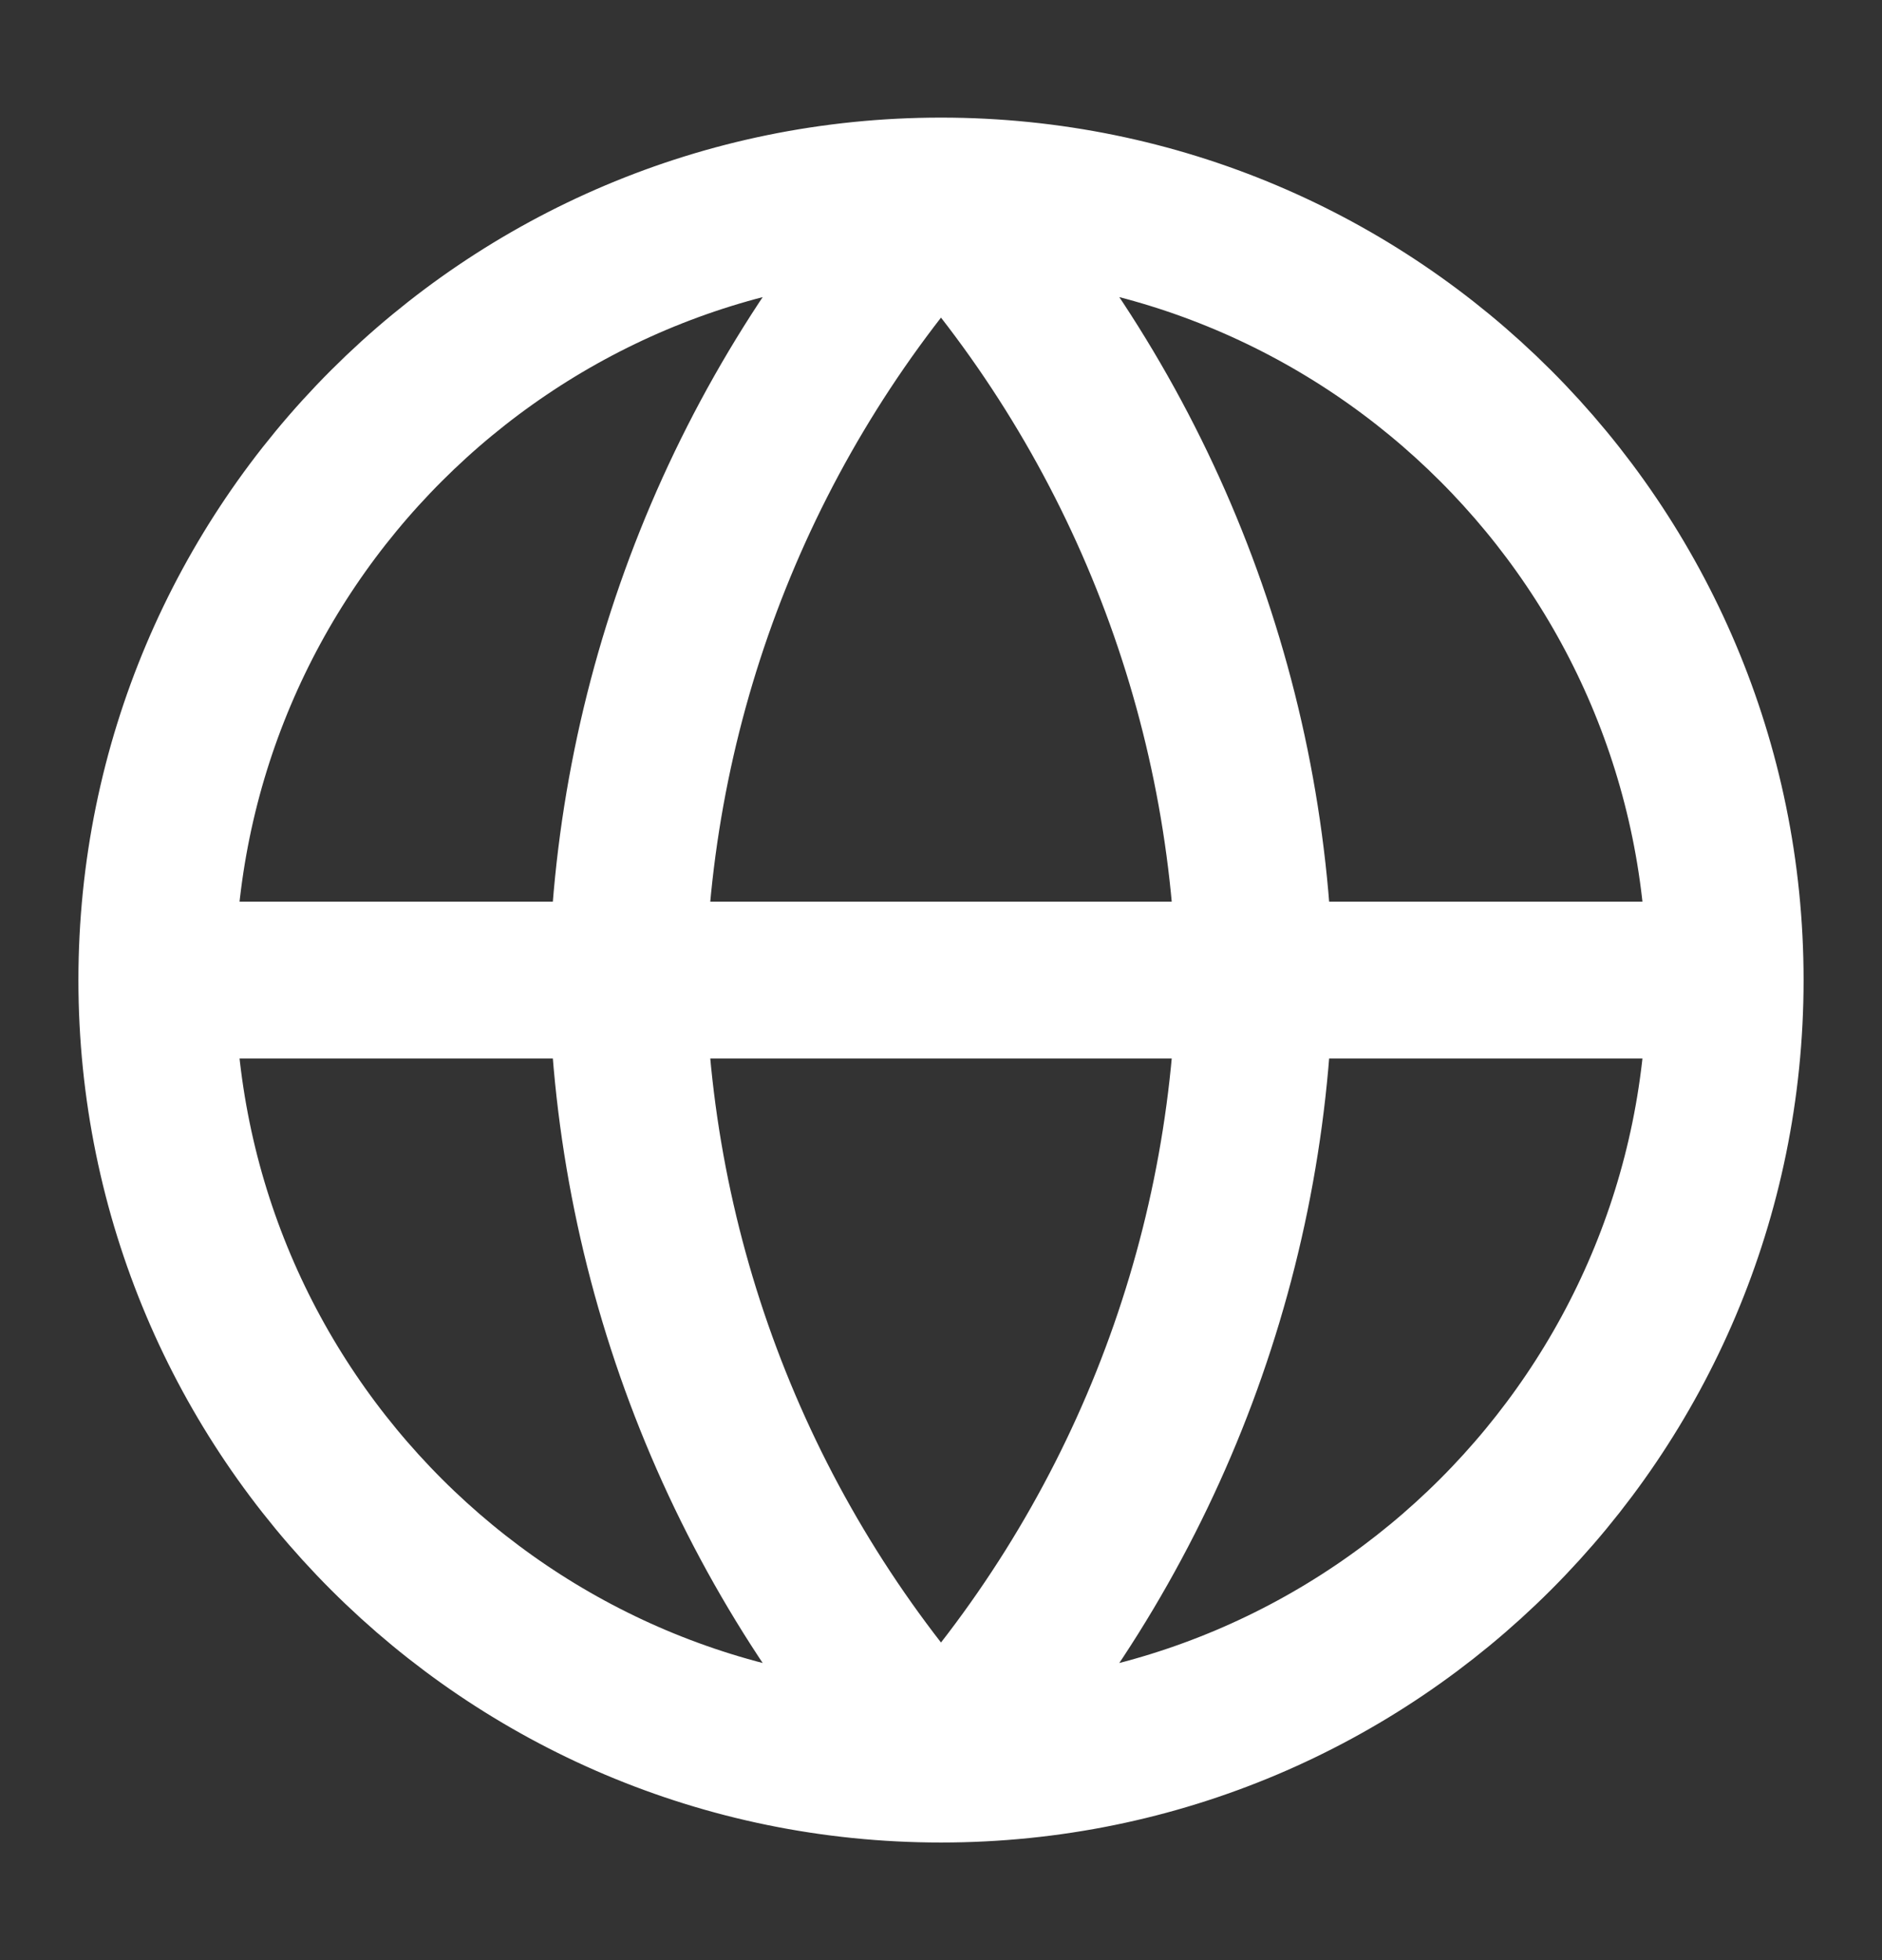
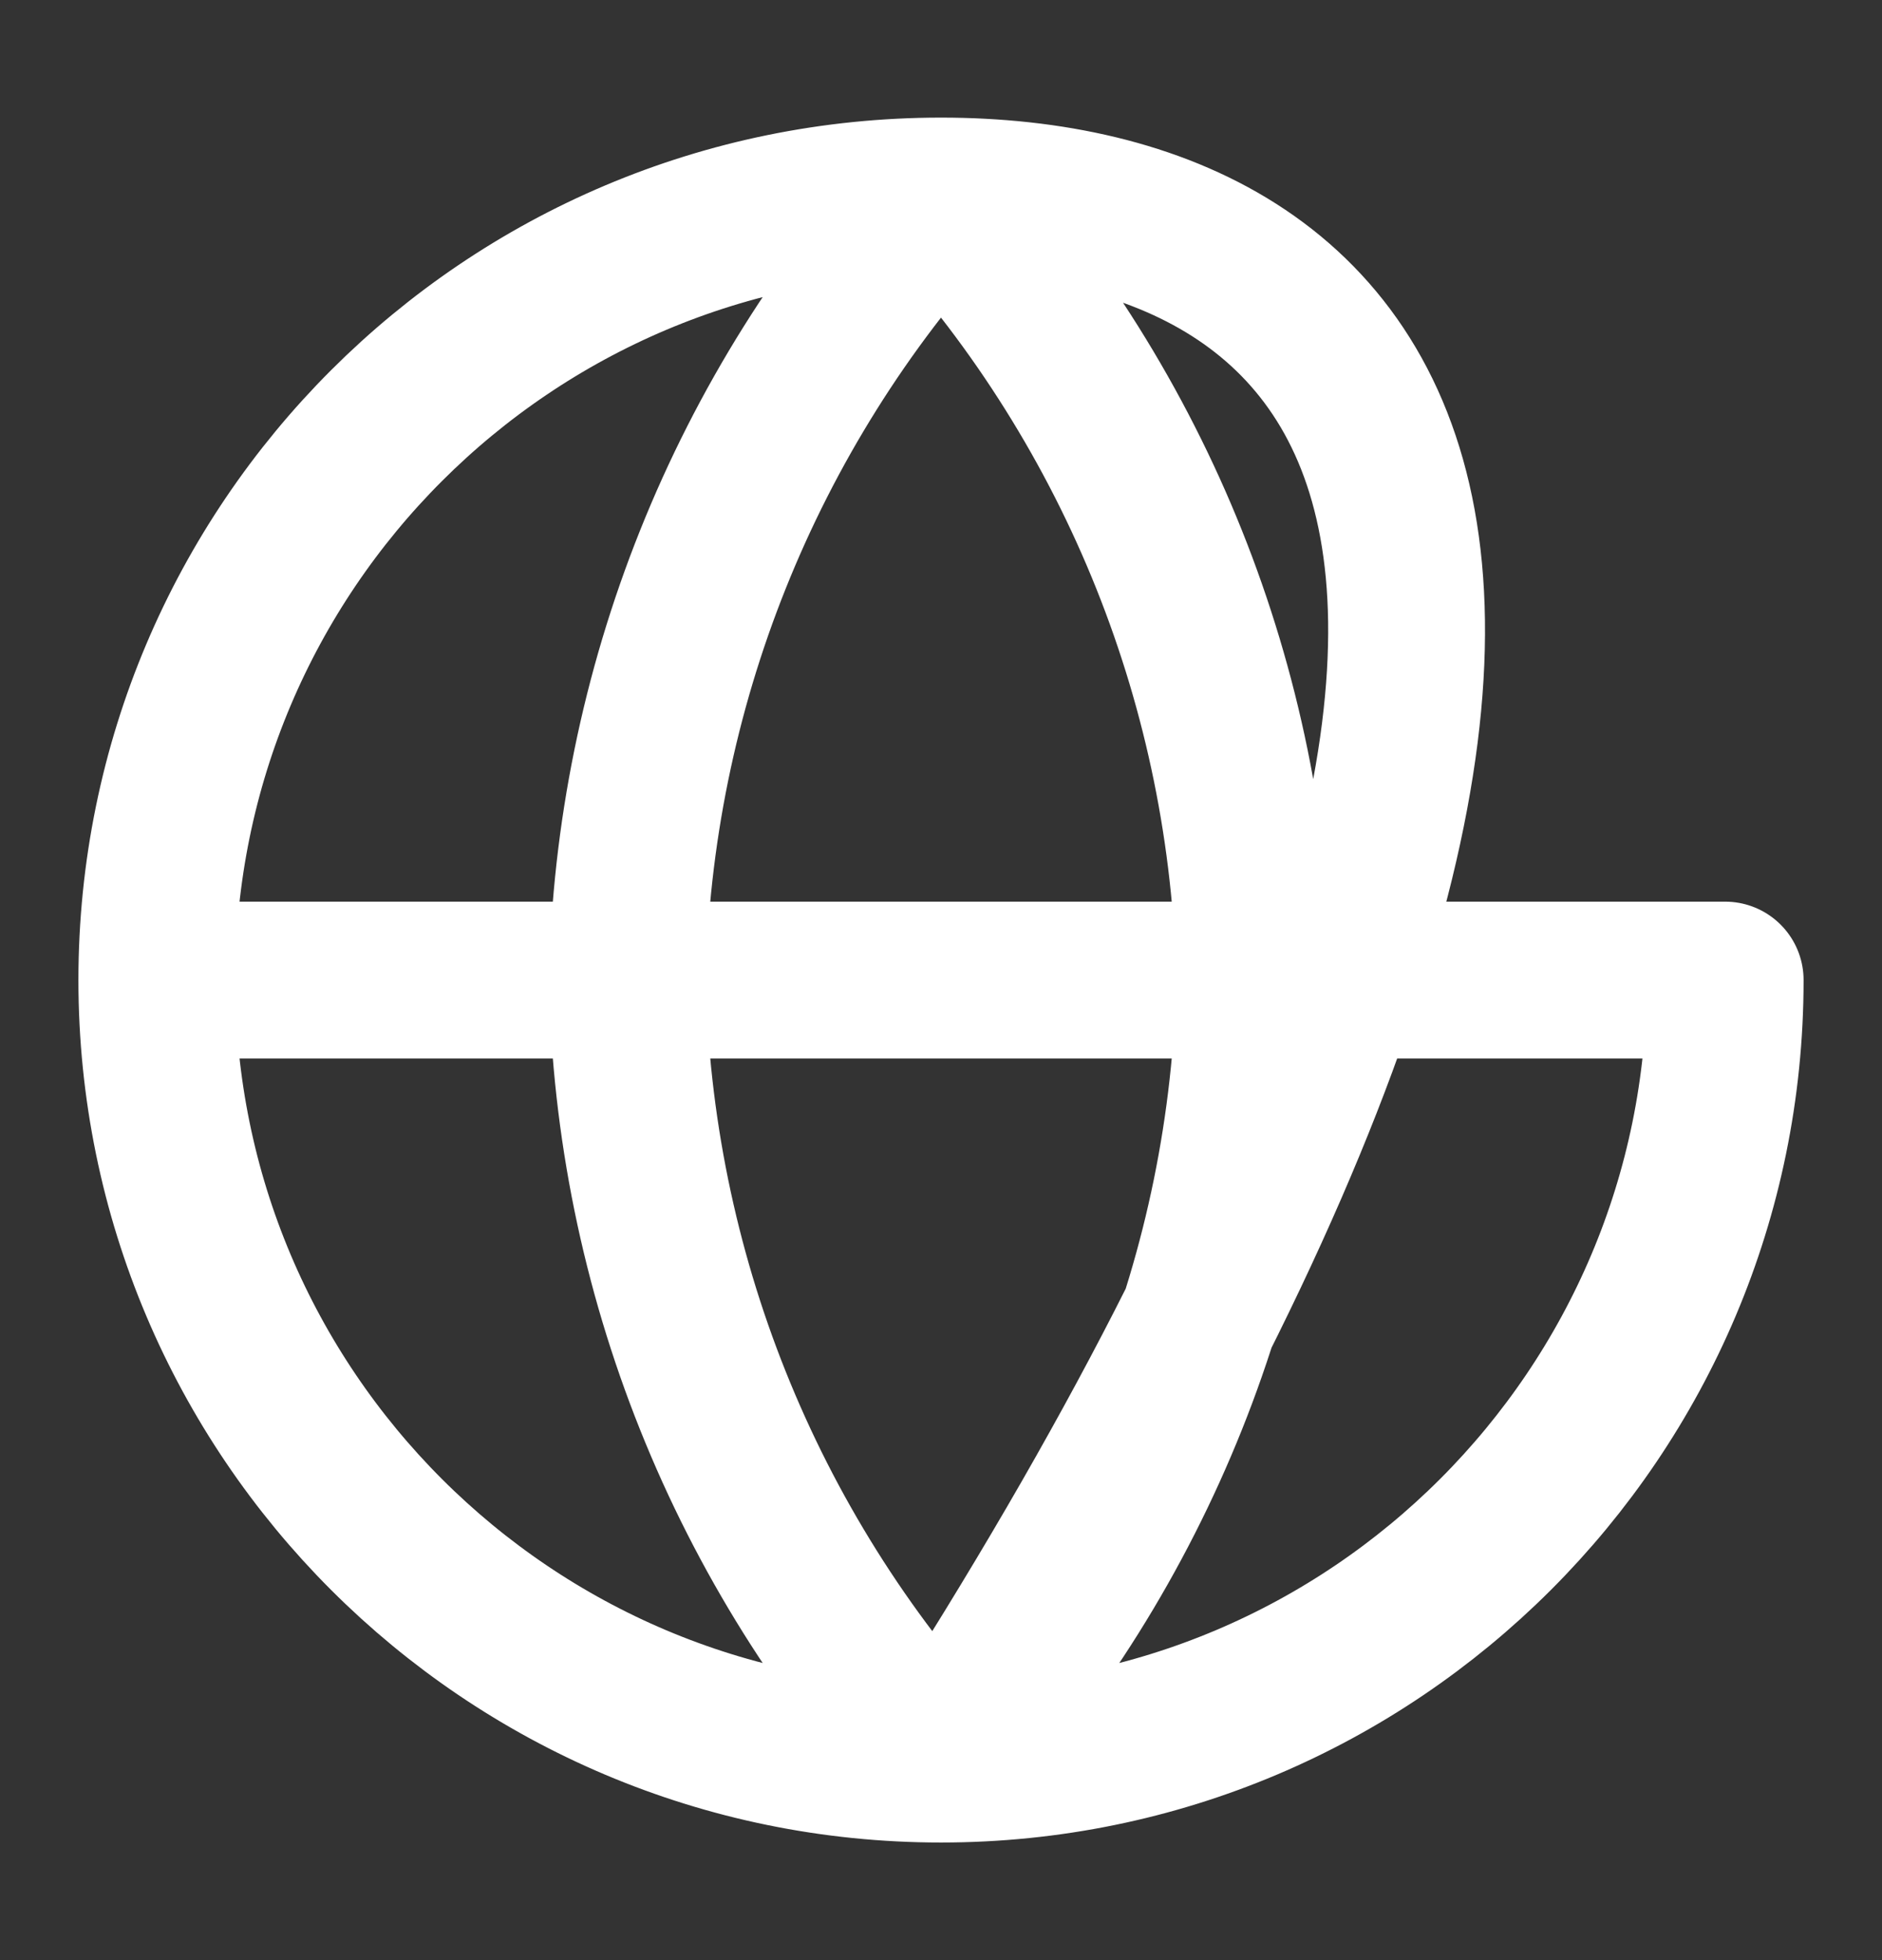
<svg xmlns="http://www.w3.org/2000/svg" width="24" height="25" viewBox="0 0 24 25" fill="none">
  <rect x="0" y="0" width="24" height="25" fill="#333333" stroke="none" />
  <g id="globe">
-     <path id="Icon" d="M22 12.5C22 18.023 17.523 22.5 12 22.5M22 12.5C22 6.977 17.523 2.5 12 2.5M22 12.5H2M12 22.5C6.477 22.5 2 18.023 2 12.5M12 22.5C14.501 19.762 15.923 16.208 16 12.5C15.923 8.792 14.501 5.238 12 2.5M12 22.5C9.499 19.762 8.077 16.208 8 12.5C8.077 8.792 9.499 5.238 12 2.5M2 12.5C2 6.977 6.477 2.5 12 2.5" stroke="white" stroke-width="2" stroke-linecap="round" stroke-linejoin="round" />
+     <path id="Icon" d="M22 12.5C22 18.023 17.523 22.5 12 22.5C22 6.977 17.523 2.5 12 2.5M22 12.5H2M12 22.5C6.477 22.5 2 18.023 2 12.5M12 22.5C14.501 19.762 15.923 16.208 16 12.5C15.923 8.792 14.501 5.238 12 2.5M12 22.5C9.499 19.762 8.077 16.208 8 12.5C8.077 8.792 9.499 5.238 12 2.5M2 12.5C2 6.977 6.477 2.5 12 2.5" stroke="white" stroke-width="2" stroke-linecap="round" stroke-linejoin="round" />
  </g>
</svg>